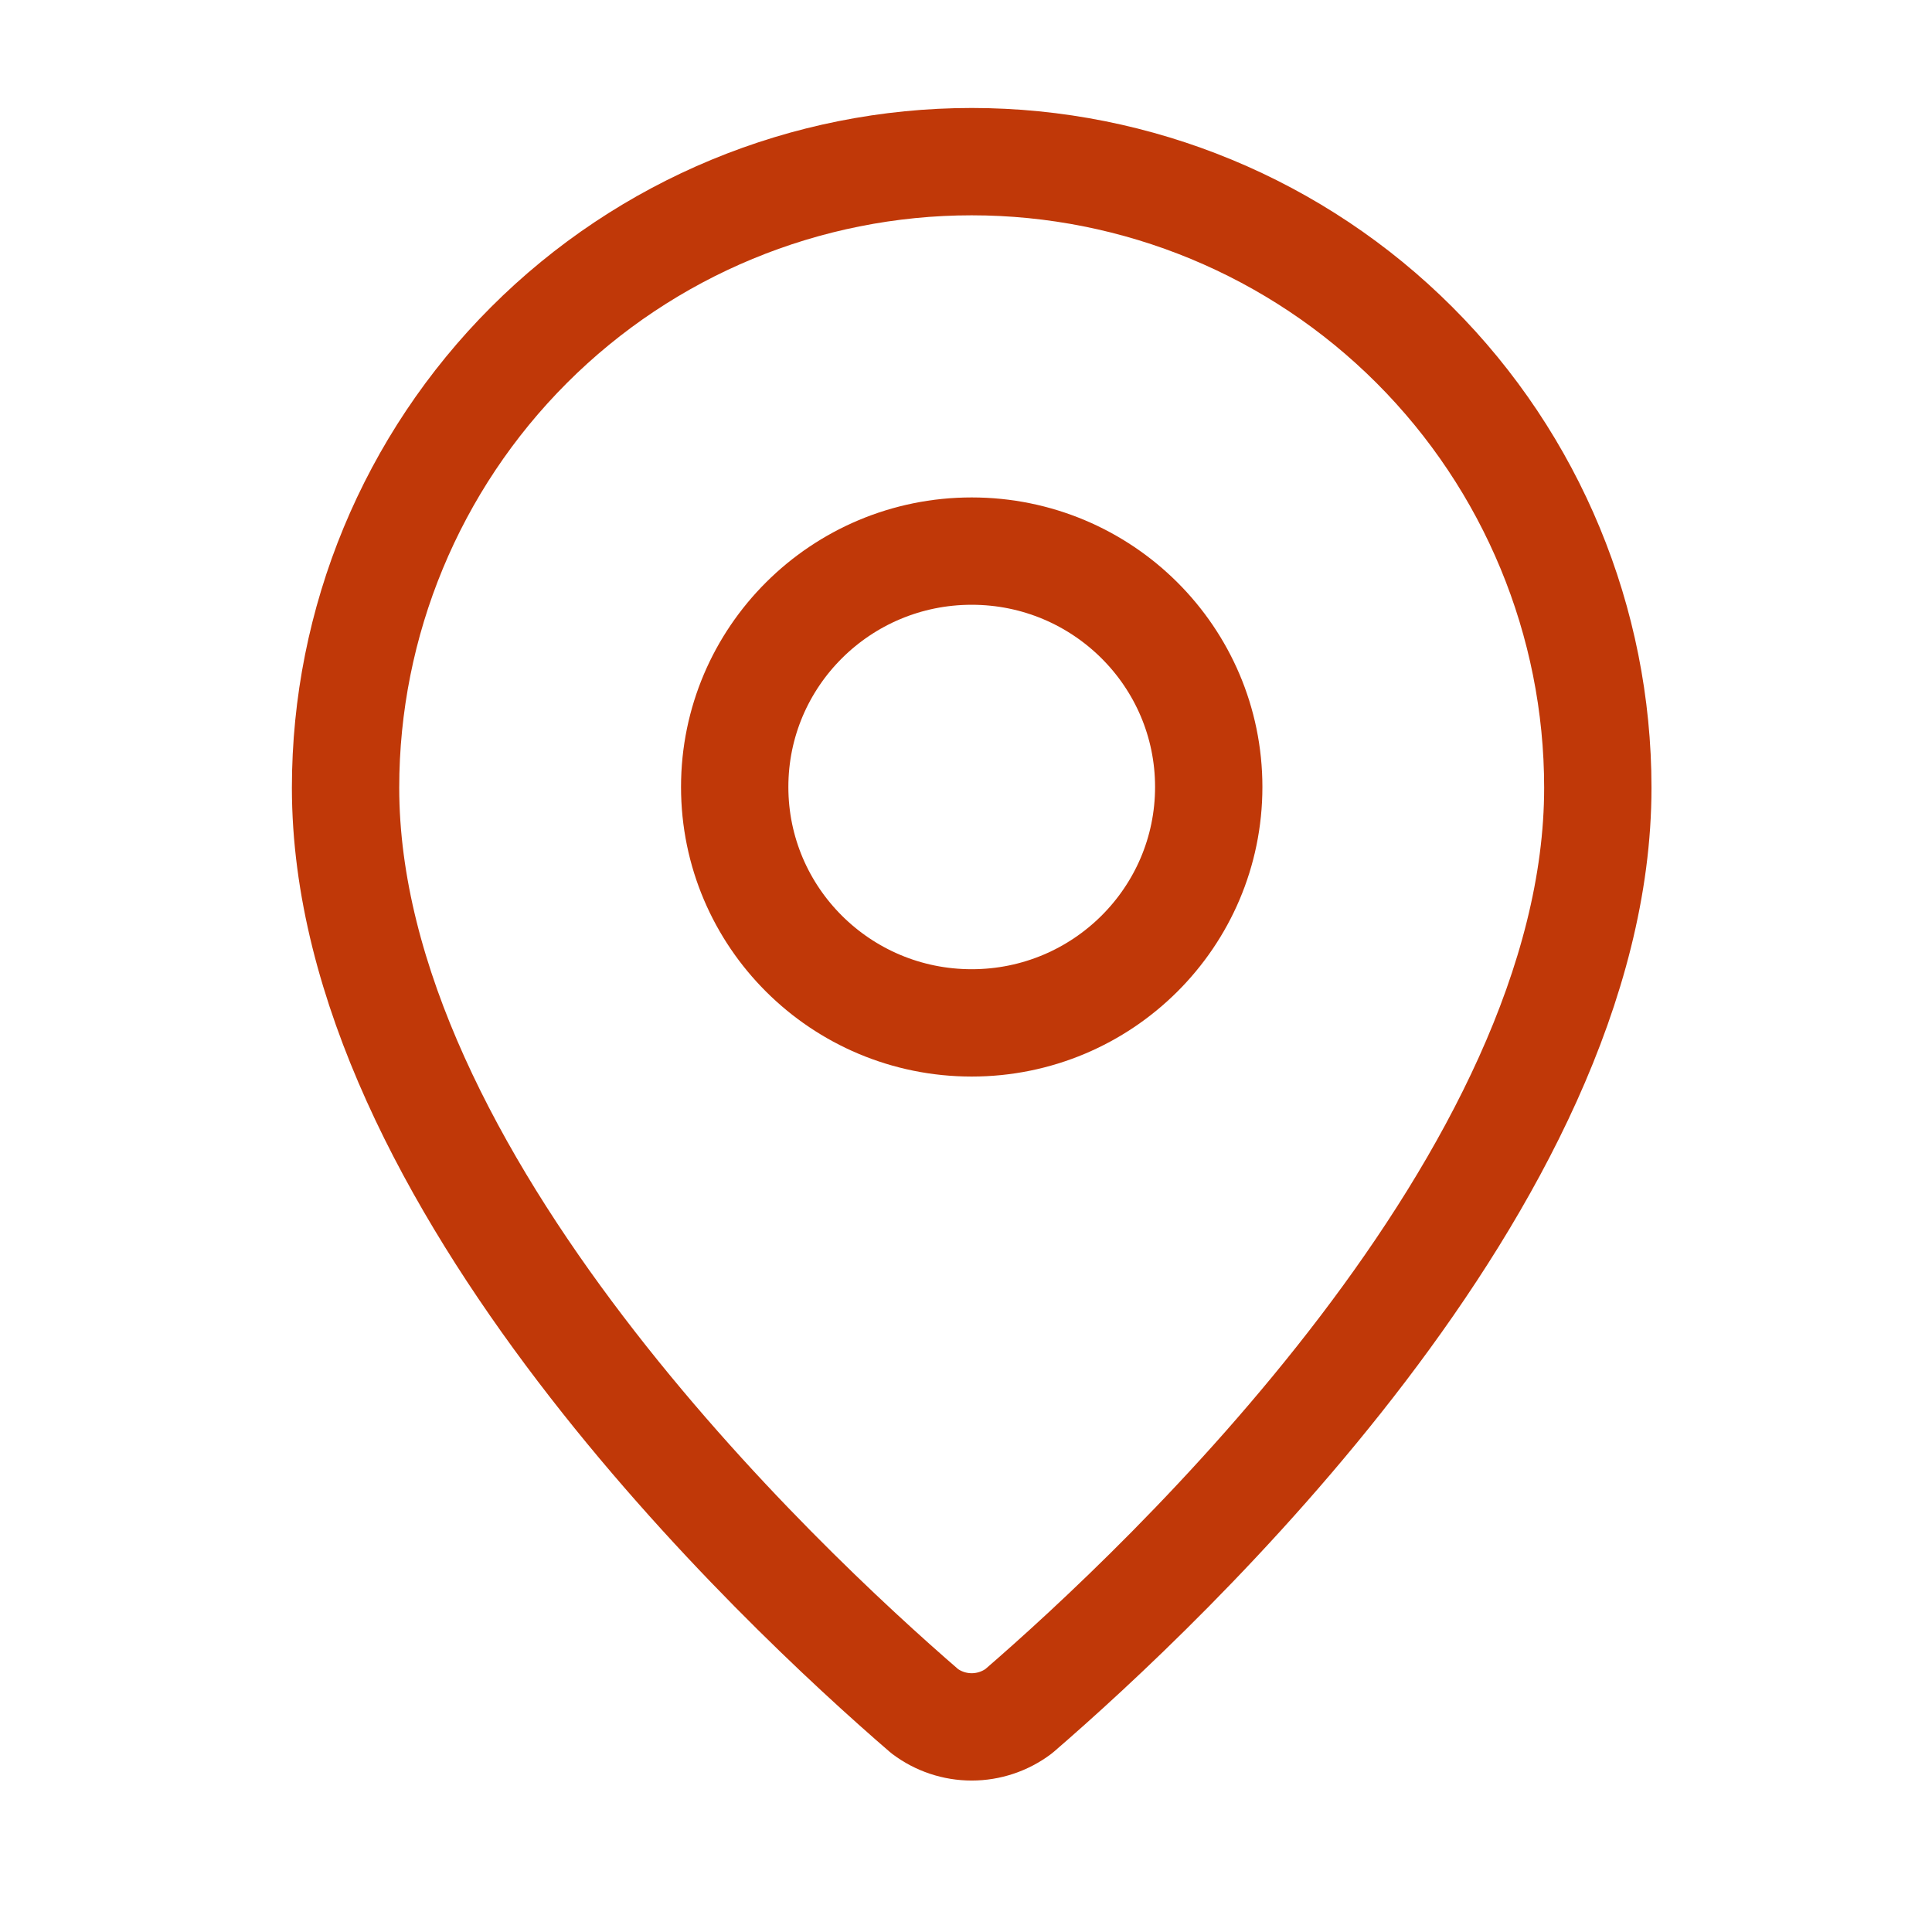
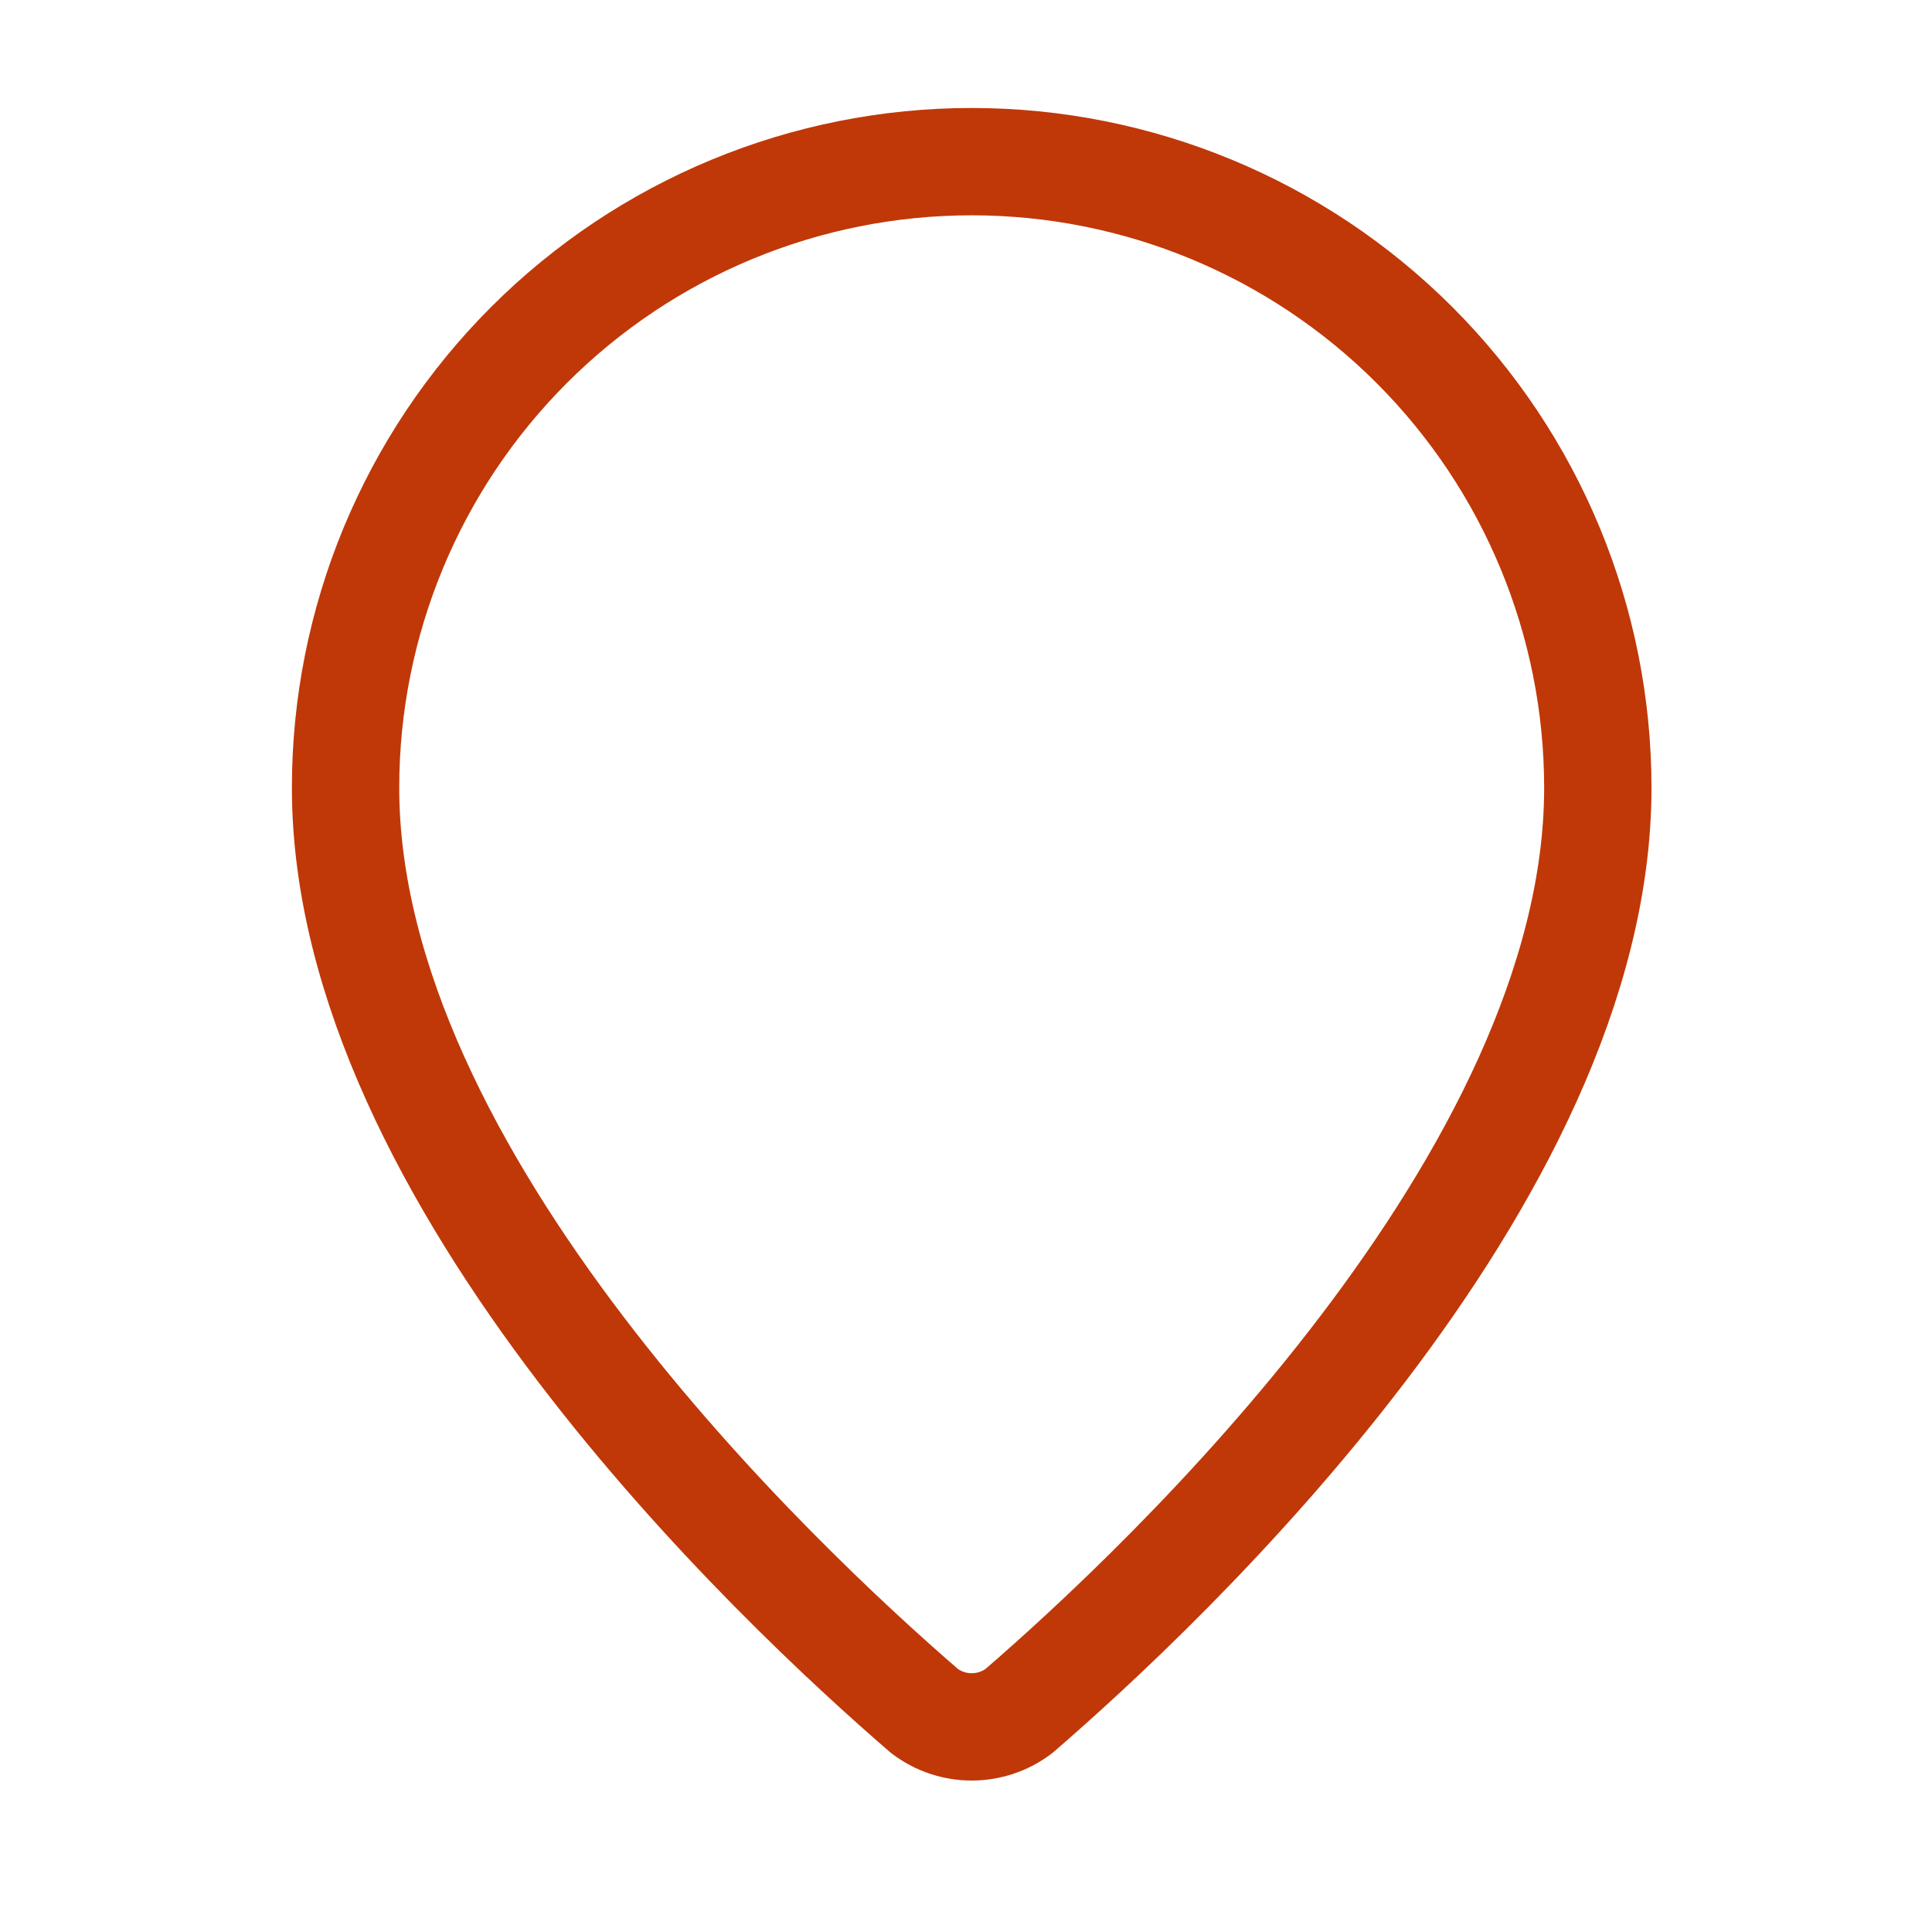
<svg xmlns="http://www.w3.org/2000/svg" width="36" height="36" viewBox="0 0 36 36" fill="none">
  <path d="M29.773 14.678C29.773 21.96 21.695 29.543 18.983 31.885C18.73 32.075 18.422 32.178 18.106 32.178C17.79 32.178 17.482 32.075 17.23 31.885C14.517 29.543 6.439 21.96 6.439 14.678C6.439 11.584 7.669 8.617 9.857 6.429C12.044 4.241 15.012 3.012 18.106 3.012C21.2 3.012 24.168 4.241 26.356 6.429C28.544 8.617 29.773 11.584 29.773 14.678Z" stroke="#C03808" stroke-width="2" stroke-linecap="round" stroke-linejoin="round" />
-   <path d="M18.106 19.06C20.545 19.06 22.523 17.092 22.523 14.664C22.523 12.237 20.545 10.269 18.106 10.269C15.667 10.269 13.69 12.237 13.69 14.664C13.69 17.092 15.667 19.06 18.106 19.06Z" stroke="#C03808" stroke-width="2" stroke-linecap="round" stroke-linejoin="round" />
</svg>